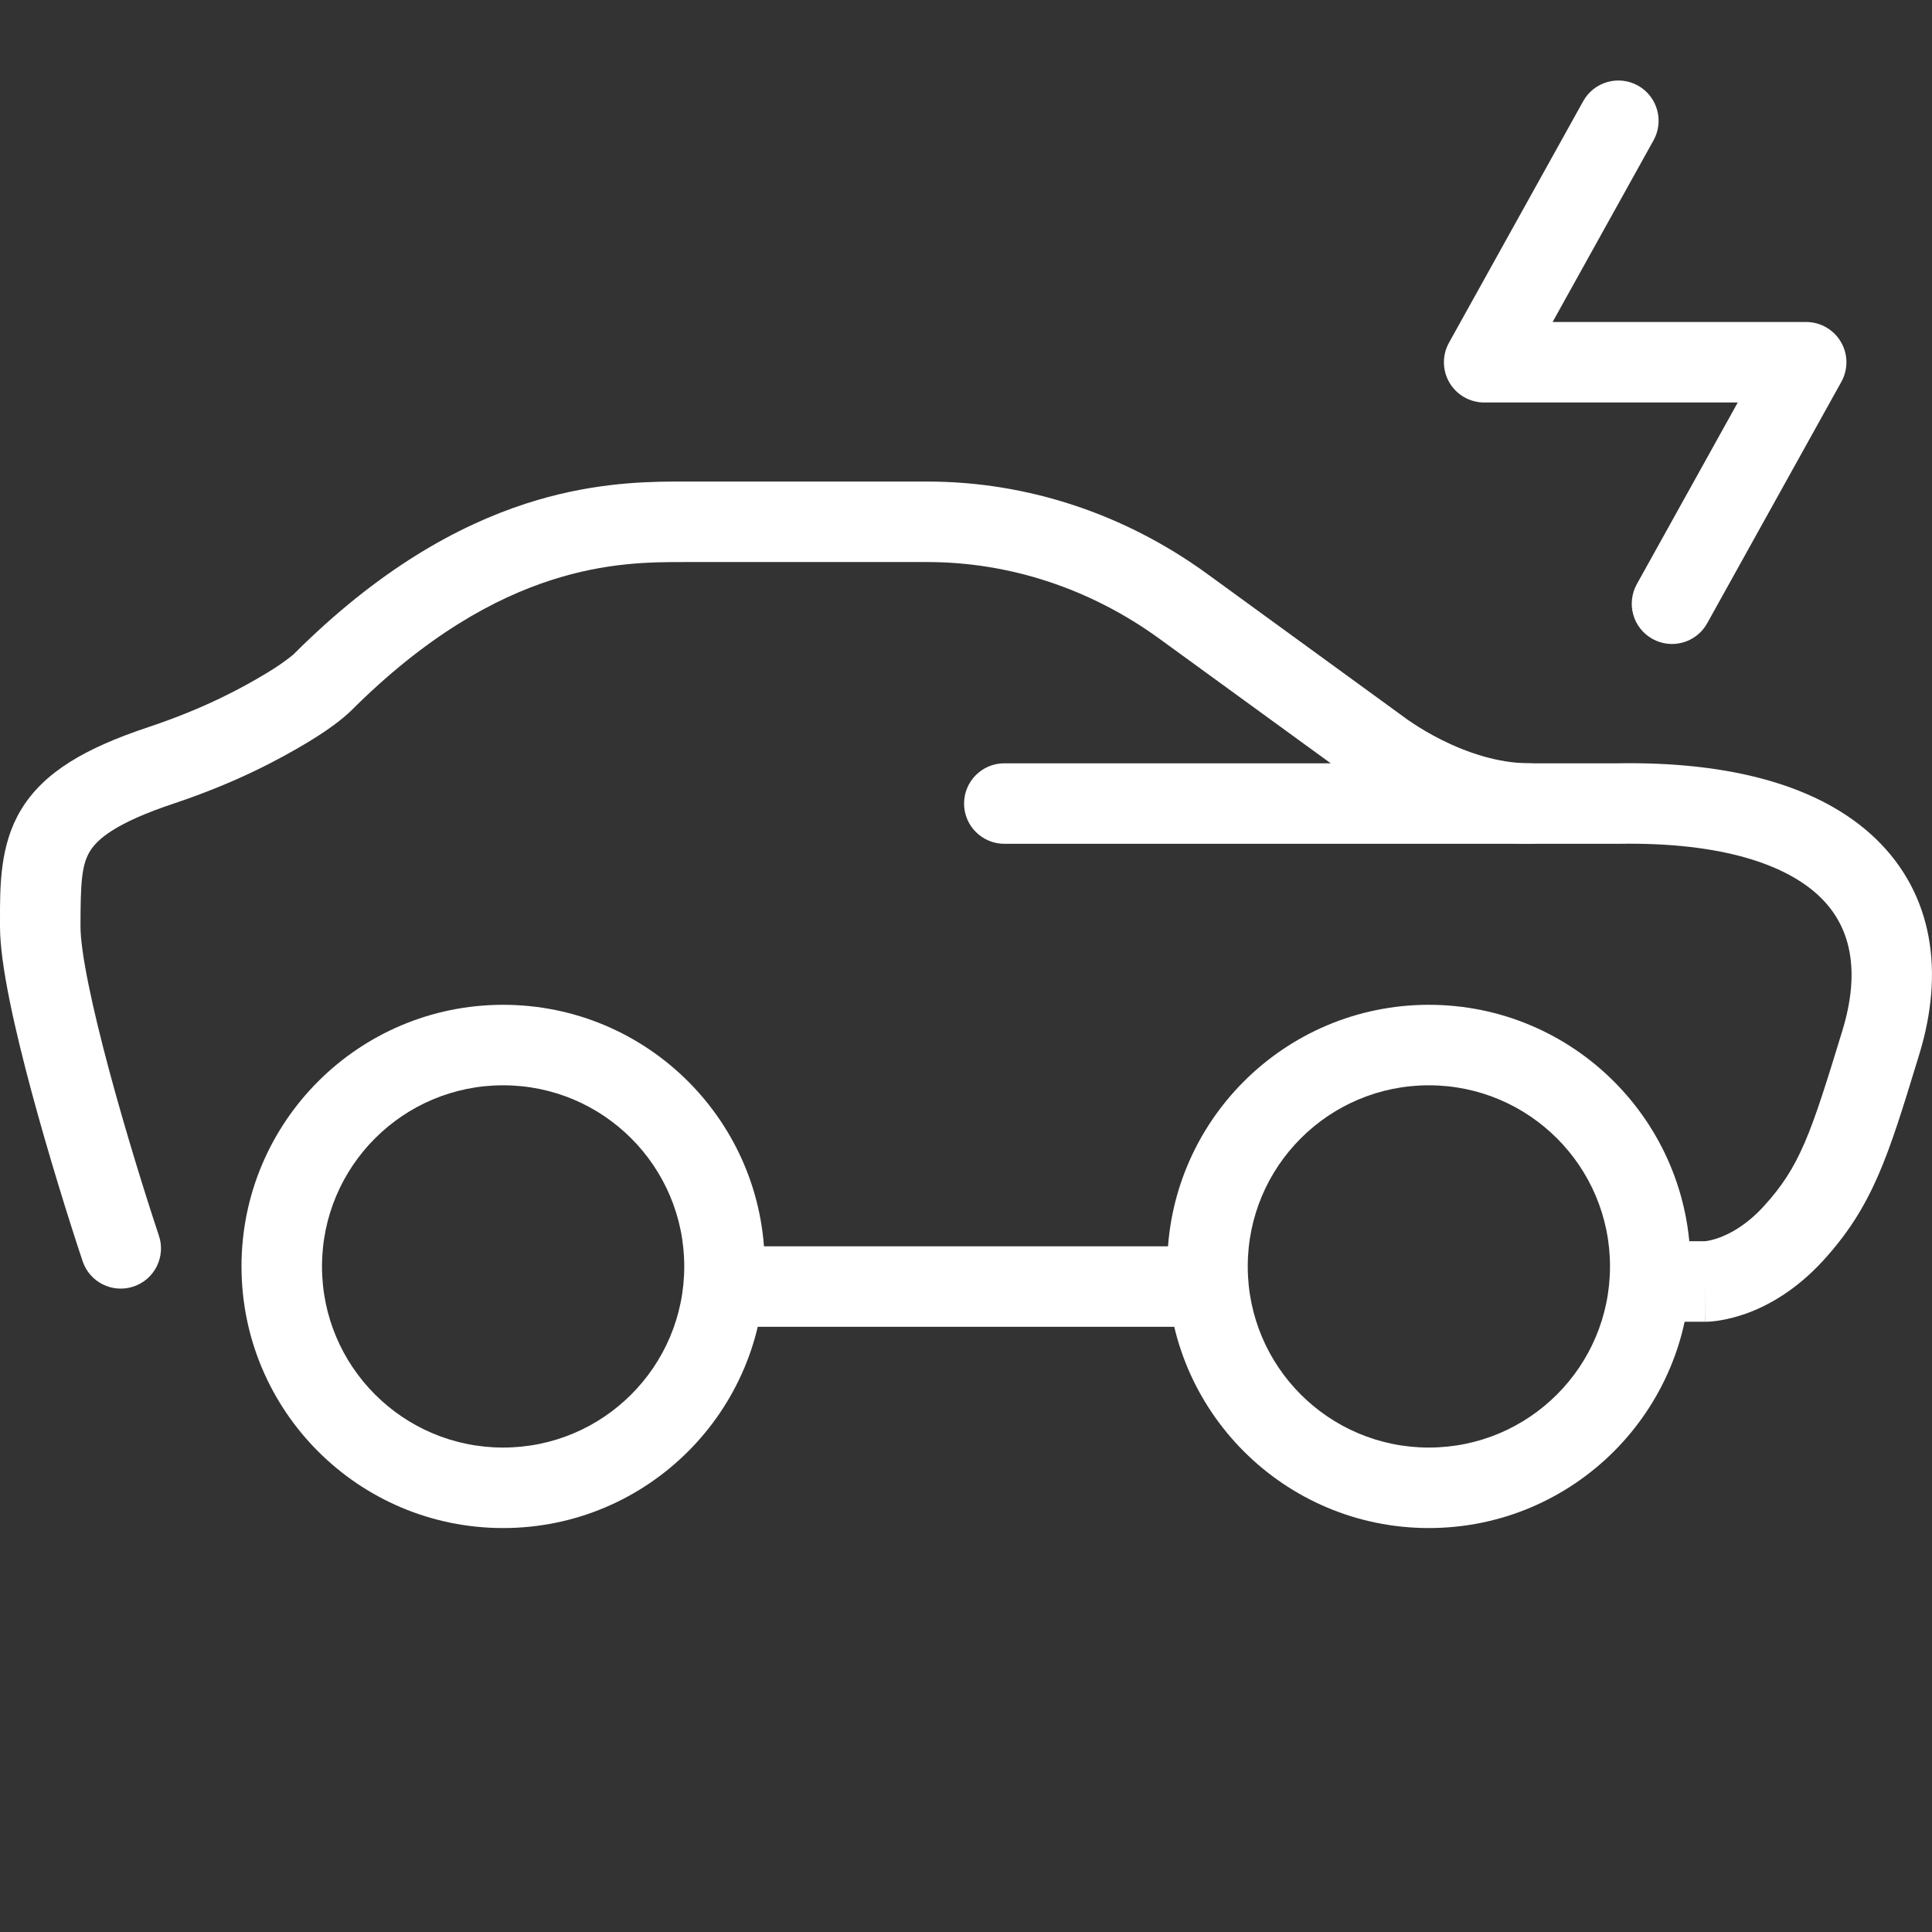
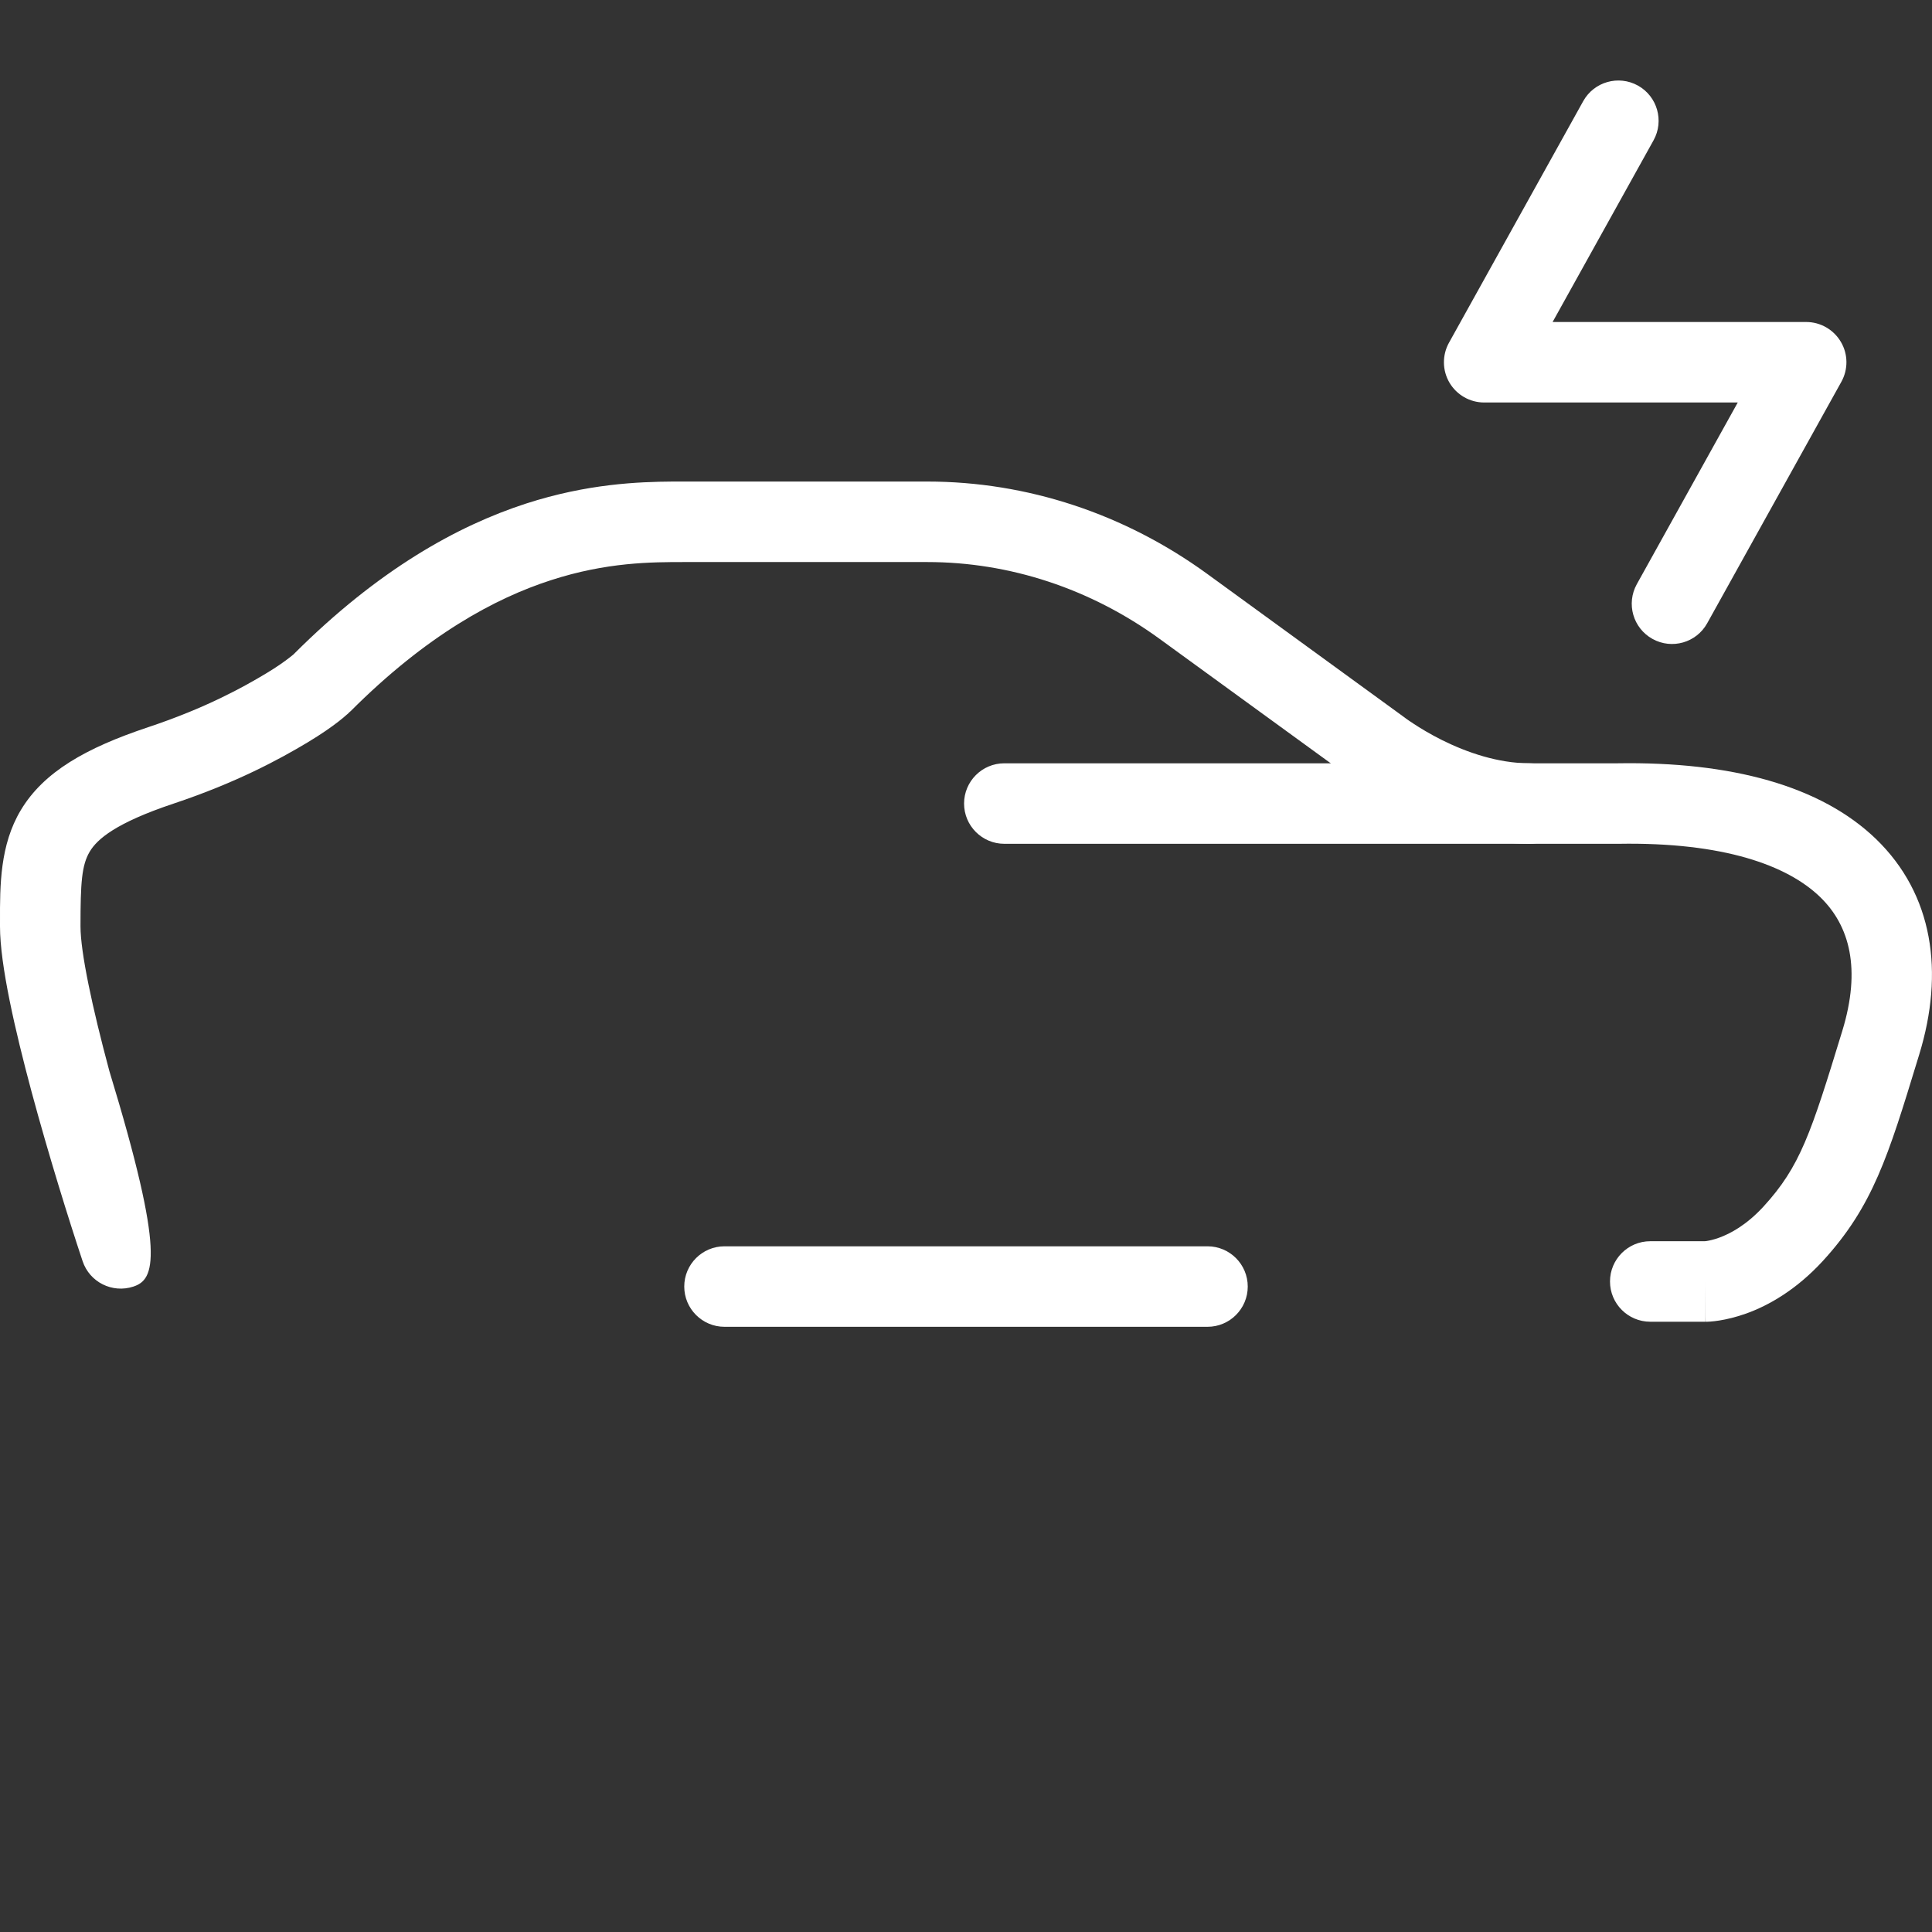
<svg xmlns="http://www.w3.org/2000/svg" width="24" height="24" viewBox="0 0 24 24" fill="none">
  <rect x="0" y="0" width="24" height="24" fill="#333333" stroke="none" />
  <path fill-rule="evenodd" clip-rule="evenodd" d="M23.303 10.421C24.019 11.113 24.153 12.081 23.842 13.097C23.835 13.121 23.827 13.145 23.82 13.169C23.456 14.361 23.265 14.986 22.644 15.664C22.313 16.024 21.971 16.216 21.698 16.315C21.562 16.364 21.445 16.39 21.357 16.404C21.313 16.411 21.276 16.415 21.247 16.417C21.233 16.418 21.221 16.419 21.21 16.419L21.197 16.419L21.191 16.419L21.189 16.419L21.188 16.419C21.188 16.419 21.186 16.419 21.186 15.919V16.419H20.5C20.224 16.419 20 16.195 20 15.919C20 15.643 20.224 15.419 20.5 15.419H21.177C21.181 15.419 21.19 15.418 21.203 15.416C21.234 15.411 21.287 15.4 21.356 15.375C21.491 15.326 21.693 15.221 21.907 14.988C22.362 14.491 22.495 14.084 22.886 12.805C23.12 12.039 22.981 11.5 22.608 11.141C22.203 10.75 21.411 10.46 20.106 10.482L20.098 10.482L12.476 10.482C12.2 10.482 11.976 10.258 11.976 9.982C11.976 9.706 12.2 9.482 12.476 9.482H20.093C21.508 9.459 22.62 9.763 23.303 10.421Z" fill="white" />
-   <path fill-rule="evenodd" clip-rule="evenodd" d="M8.485 5.982C8.488 5.982 8.491 5.982 8.495 5.982H11.519C12.76 5.982 13.97 6.383 14.995 7.128L17.425 8.896C17.43 8.899 17.435 8.903 17.44 8.907L17.443 8.909C17.447 8.912 17.454 8.917 17.464 8.925C17.484 8.939 17.516 8.962 17.558 8.989C17.641 9.044 17.764 9.119 17.914 9.194C18.22 9.346 18.608 9.482 19 9.482C19.276 9.482 19.5 9.706 19.5 9.982C19.5 10.258 19.276 10.482 19 10.482C18.392 10.482 17.846 10.277 17.468 10.089C17.275 9.993 17.118 9.897 17.008 9.824C16.952 9.788 16.908 9.757 16.877 9.734C16.861 9.723 16.849 9.714 16.84 9.707L16.832 9.701L14.406 7.937C13.547 7.312 12.542 6.982 11.519 6.982H8.5C8.093 6.982 7.534 6.983 6.842 7.208C6.152 7.431 5.302 7.887 4.354 8.836L4 8.482C4.354 8.836 4.354 8.836 4.354 8.836L4.353 8.836L4.352 8.837L4.35 8.839L4.346 8.842L4.336 8.852C4.329 8.86 4.319 8.869 4.306 8.879C4.282 8.901 4.249 8.929 4.205 8.963C4.119 9.03 3.993 9.119 3.82 9.223C3.473 9.431 2.94 9.721 2.158 9.982C1.433 10.224 1.207 10.426 1.116 10.577C1.014 10.747 1 10.966 1 11.508C1 11.83 1.146 12.514 1.358 13.303C1.563 14.066 1.81 14.857 1.974 15.35C2.062 15.611 1.92 15.895 1.658 15.982C1.396 16.069 1.113 15.928 1.026 15.666C0.857 15.159 0.604 14.349 0.392 13.562C0.188 12.801 0 11.986 0 11.508C0 11.486 9.60028e-05 11.464 6.43527e-05 11.443C-0.001 10.999 -0.001 10.496 0.259 10.063C0.543 9.589 1.067 9.291 1.842 9.033C2.56 8.794 3.027 8.533 3.305 8.366C3.445 8.282 3.537 8.215 3.591 8.173C3.619 8.152 3.636 8.137 3.645 8.13L3.651 8.124C4.701 7.075 5.683 6.532 6.533 6.256C7.296 6.009 7.931 5.985 8.361 5.982C8.366 5.982 8.372 5.982 8.377 5.982H8.485Z" fill="white" />
+   <path fill-rule="evenodd" clip-rule="evenodd" d="M8.485 5.982C8.488 5.982 8.491 5.982 8.495 5.982H11.519C12.76 5.982 13.97 6.383 14.995 7.128L17.425 8.896C17.43 8.899 17.435 8.903 17.44 8.907L17.443 8.909C17.447 8.912 17.454 8.917 17.464 8.925C17.484 8.939 17.516 8.962 17.558 8.989C17.641 9.044 17.764 9.119 17.914 9.194C18.22 9.346 18.608 9.482 19 9.482C19.276 9.482 19.5 9.706 19.5 9.982C19.5 10.258 19.276 10.482 19 10.482C18.392 10.482 17.846 10.277 17.468 10.089C17.275 9.993 17.118 9.897 17.008 9.824C16.952 9.788 16.908 9.757 16.877 9.734C16.861 9.723 16.849 9.714 16.84 9.707L16.832 9.701L14.406 7.937C13.547 7.312 12.542 6.982 11.519 6.982H8.5C8.093 6.982 7.534 6.983 6.842 7.208C6.152 7.431 5.302 7.887 4.354 8.836L4 8.482C4.354 8.836 4.354 8.836 4.354 8.836L4.353 8.836L4.352 8.837L4.35 8.839L4.346 8.842L4.336 8.852C4.329 8.86 4.319 8.869 4.306 8.879C4.282 8.901 4.249 8.929 4.205 8.963C4.119 9.03 3.993 9.119 3.82 9.223C3.473 9.431 2.94 9.721 2.158 9.982C1.433 10.224 1.207 10.426 1.116 10.577C1.014 10.747 1 10.966 1 11.508C1 11.83 1.146 12.514 1.358 13.303C2.062 15.611 1.92 15.895 1.658 15.982C1.396 16.069 1.113 15.928 1.026 15.666C0.857 15.159 0.604 14.349 0.392 13.562C0.188 12.801 0 11.986 0 11.508C0 11.486 9.60028e-05 11.464 6.43527e-05 11.443C-0.001 10.999 -0.001 10.496 0.259 10.063C0.543 9.589 1.067 9.291 1.842 9.033C2.56 8.794 3.027 8.533 3.305 8.366C3.445 8.282 3.537 8.215 3.591 8.173C3.619 8.152 3.636 8.137 3.645 8.13L3.651 8.124C4.701 7.075 5.683 6.532 6.533 6.256C7.296 6.009 7.931 5.985 8.361 5.982C8.366 5.982 8.372 5.982 8.377 5.982H8.485Z" fill="white" />
  <path fill-rule="evenodd" clip-rule="evenodd" d="M8.5 15.982C8.5 15.706 8.724 15.482 9 15.482H15C15.276 15.482 15.5 15.706 15.5 15.982C15.5 16.258 15.276 16.482 15 16.482H9C8.724 16.482 8.5 16.258 8.5 15.982Z" fill="white" />
-   <path fill-rule="evenodd" clip-rule="evenodd" d="M6.25 13.482C5.007 13.482 4 14.489 4 15.732C4 16.975 5.007 17.982 6.25 17.982C7.493 17.982 8.5 16.975 8.5 15.732C8.5 14.489 7.493 13.482 6.25 13.482ZM3 15.732C3 13.937 4.455 12.482 6.25 12.482C8.045 12.482 9.5 13.937 9.5 15.732C9.5 17.527 8.045 18.982 6.25 18.982C4.455 18.982 3 17.527 3 15.732Z" fill="white" />
-   <path fill-rule="evenodd" clip-rule="evenodd" d="M17.75 13.482C16.507 13.482 15.5 14.489 15.5 15.732C15.5 16.975 16.507 17.982 17.75 17.982C18.993 17.982 20 16.975 20 15.732C20 14.489 18.993 13.482 17.75 13.482ZM14.5 15.732C14.5 13.937 15.955 12.482 17.75 12.482C19.545 12.482 21 13.937 21 15.732C21 17.527 19.545 18.982 17.75 18.982C15.955 18.982 14.5 17.527 14.5 15.732Z" fill="white" />
  <path fill-rule="evenodd" clip-rule="evenodd" d="M20.347 1.063C20.588 1.197 20.675 1.502 20.541 1.743L19.287 4H22.437C22.614 4 22.778 4.094 22.868 4.247C22.958 4.399 22.96 4.588 22.874 4.743L21.207 7.743C21.073 7.984 20.769 8.071 20.528 7.937C20.286 7.803 20.199 7.499 20.333 7.257L21.587 5H18.437C18.26 5 18.096 4.906 18.006 4.754C17.916 4.601 17.914 4.412 18 4.257L19.667 1.257C19.801 1.016 20.105 0.929 20.347 1.063Z" fill="white" />
</svg>